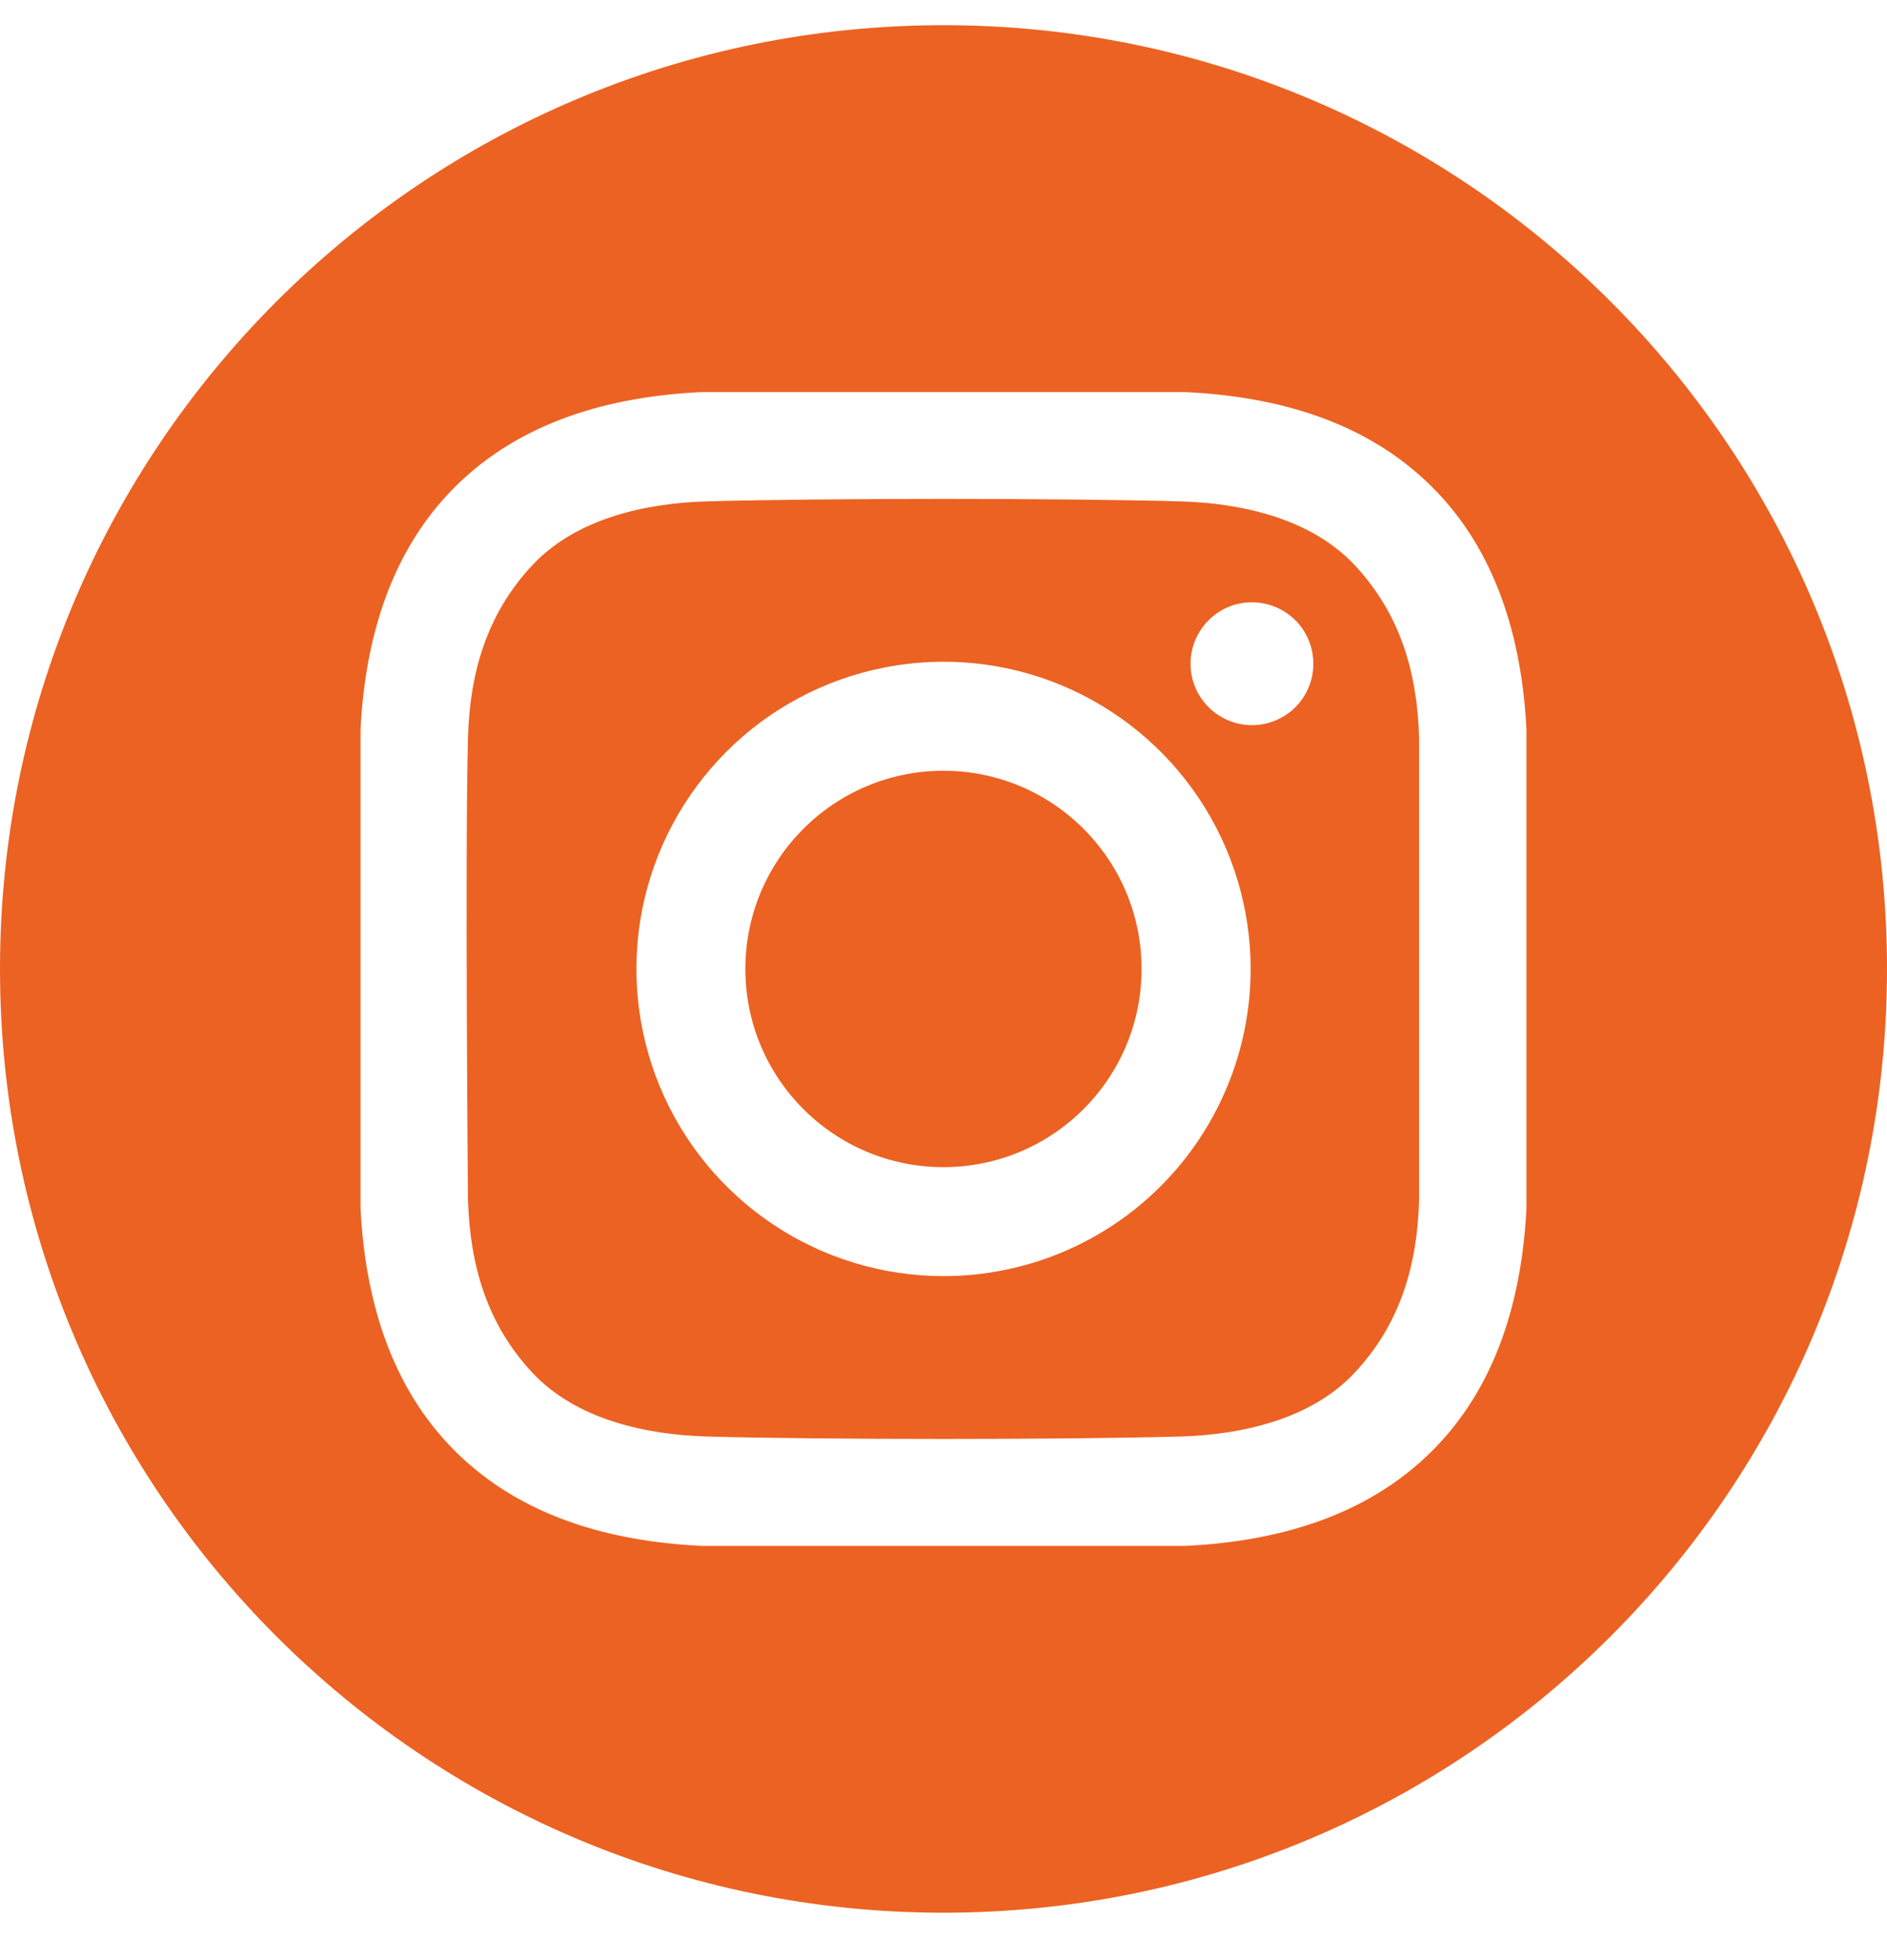
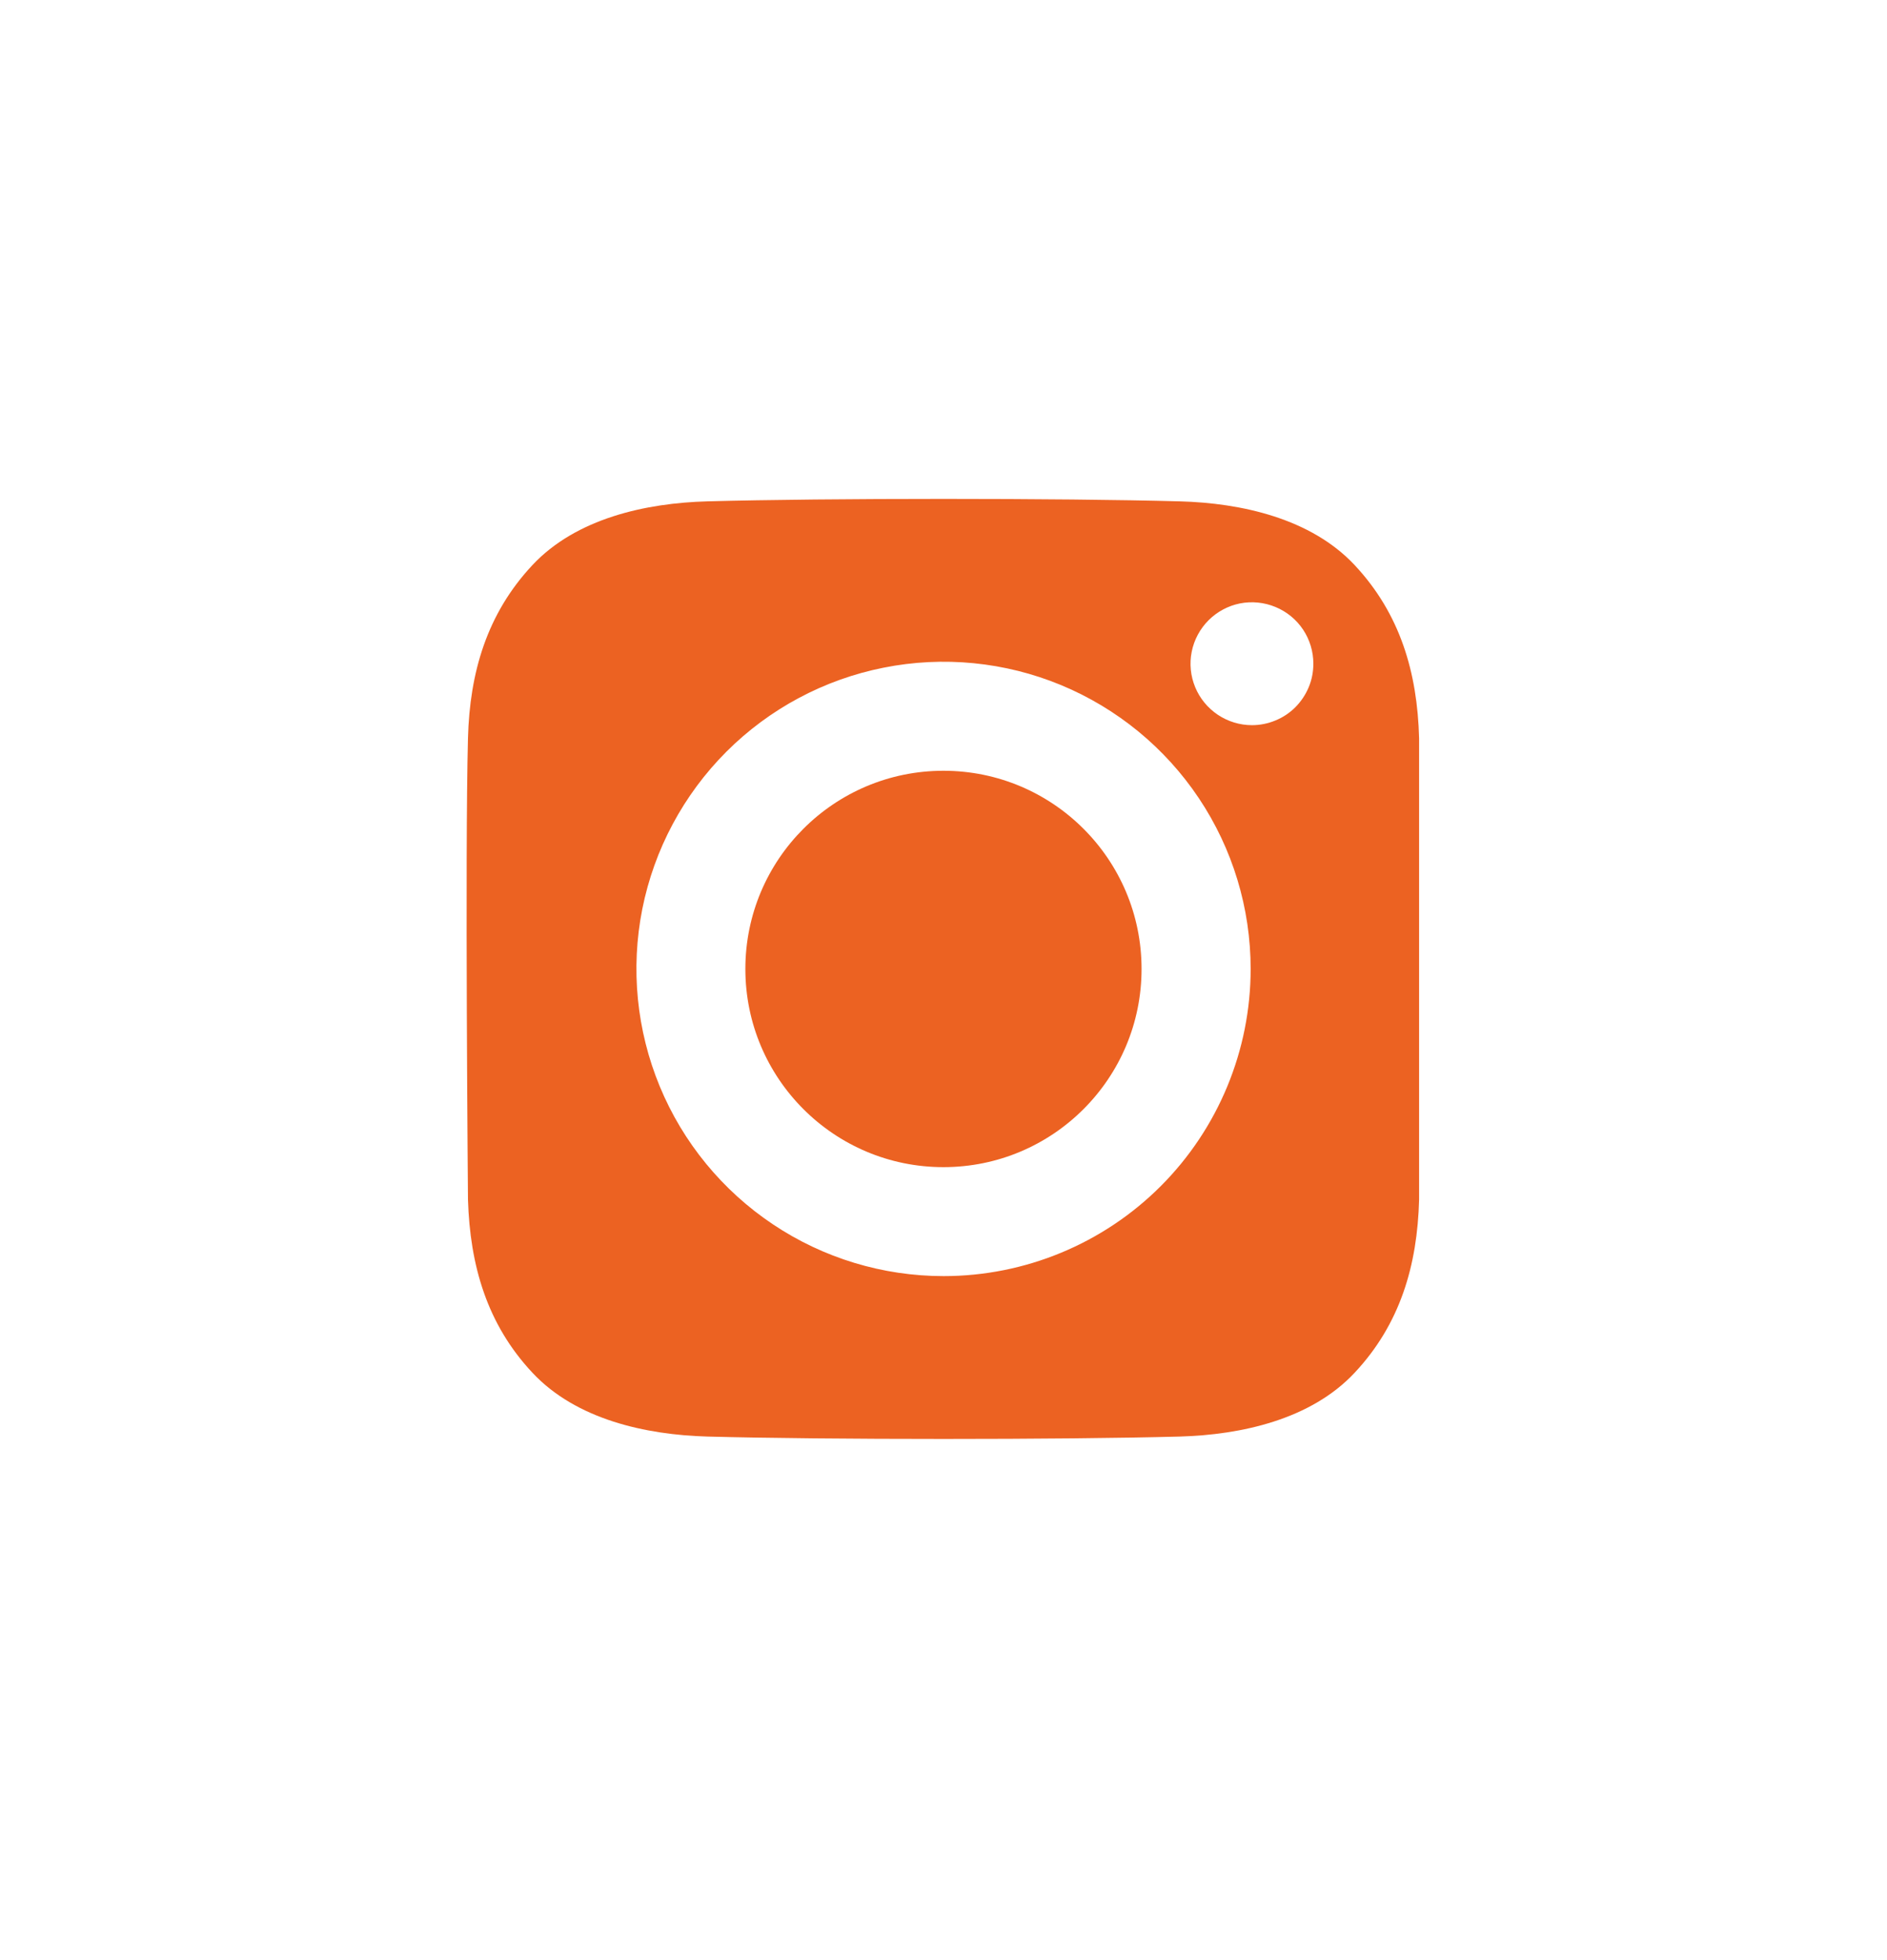
<svg xmlns="http://www.w3.org/2000/svg" width="26" height="27" viewBox="0 0 26 27" fill="none">
  <path d="M12.999 16.077C14.507 16.077 15.729 14.855 15.729 13.347C15.729 11.839 14.507 10.617 12.999 10.617C11.492 10.617 10.27 11.839 10.27 13.347C10.27 14.855 11.492 16.077 12.999 16.077Z" fill="#EC6222" />
-   <path d="M13 0.347C5.82 0.347 0 6.167 0 13.347C0 20.527 5.82 26.347 13 26.347C20.18 26.347 26 20.527 26 13.347C26 6.167 20.18 0.347 13 0.347ZM21.032 16.651C20.969 17.887 20.622 19.106 19.721 19.997C18.812 20.897 17.587 21.232 16.34 21.294H9.66C8.412 21.232 7.188 20.897 6.279 19.997C5.378 19.106 5.031 17.887 4.968 16.651V10.043C5.031 8.807 5.378 7.588 6.279 6.697C7.188 5.798 8.413 5.462 9.66 5.401H16.34C17.587 5.462 18.812 5.797 19.721 6.697C20.622 7.588 20.969 8.807 21.032 10.043L21.032 16.651Z" fill="#EC6222" />
  <path d="M16.256 6.906C14.629 6.861 11.373 6.861 9.746 6.906C8.899 6.929 7.939 7.14 7.336 7.784C6.709 8.454 6.472 9.263 6.448 10.168C6.406 11.757 6.448 16.525 6.448 16.525C6.476 17.43 6.709 18.24 7.336 18.909C7.939 19.554 8.899 19.764 9.746 19.788C11.373 19.832 14.629 19.832 16.256 19.788C17.102 19.764 18.062 19.554 18.665 18.909C19.292 18.24 19.529 17.431 19.553 16.525V10.168C19.529 9.263 19.292 8.454 18.665 7.784C18.062 7.14 17.102 6.929 16.256 6.906ZM13.001 17.578C12.164 17.578 11.345 17.33 10.65 16.865C9.954 16.4 9.411 15.739 9.091 14.966C8.771 14.193 8.687 13.342 8.85 12.521C9.014 11.7 9.417 10.947 10.008 10.355C10.6 9.763 11.354 9.36 12.175 9.197C12.996 9.033 13.847 9.117 14.62 9.437C15.393 9.758 16.054 10.3 16.519 10.996C16.984 11.692 17.232 12.51 17.232 13.347C17.232 14.469 16.786 15.545 15.993 16.339C15.199 17.133 14.123 17.578 13.001 17.578ZM17.25 9.989C17.083 9.989 16.919 9.939 16.78 9.846C16.641 9.753 16.532 9.621 16.468 9.466C16.404 9.312 16.387 9.141 16.42 8.977C16.453 8.813 16.534 8.662 16.652 8.544C16.77 8.426 16.921 8.345 17.085 8.312C17.249 8.28 17.419 8.297 17.574 8.361C17.729 8.425 17.861 8.533 17.954 8.672C18.047 8.812 18.096 8.975 18.096 9.142C18.096 9.254 18.075 9.364 18.032 9.466C17.989 9.569 17.927 9.662 17.849 9.741C17.77 9.82 17.677 9.882 17.574 9.924C17.471 9.967 17.361 9.989 17.25 9.989Z" fill="#EC6222" />
</svg>